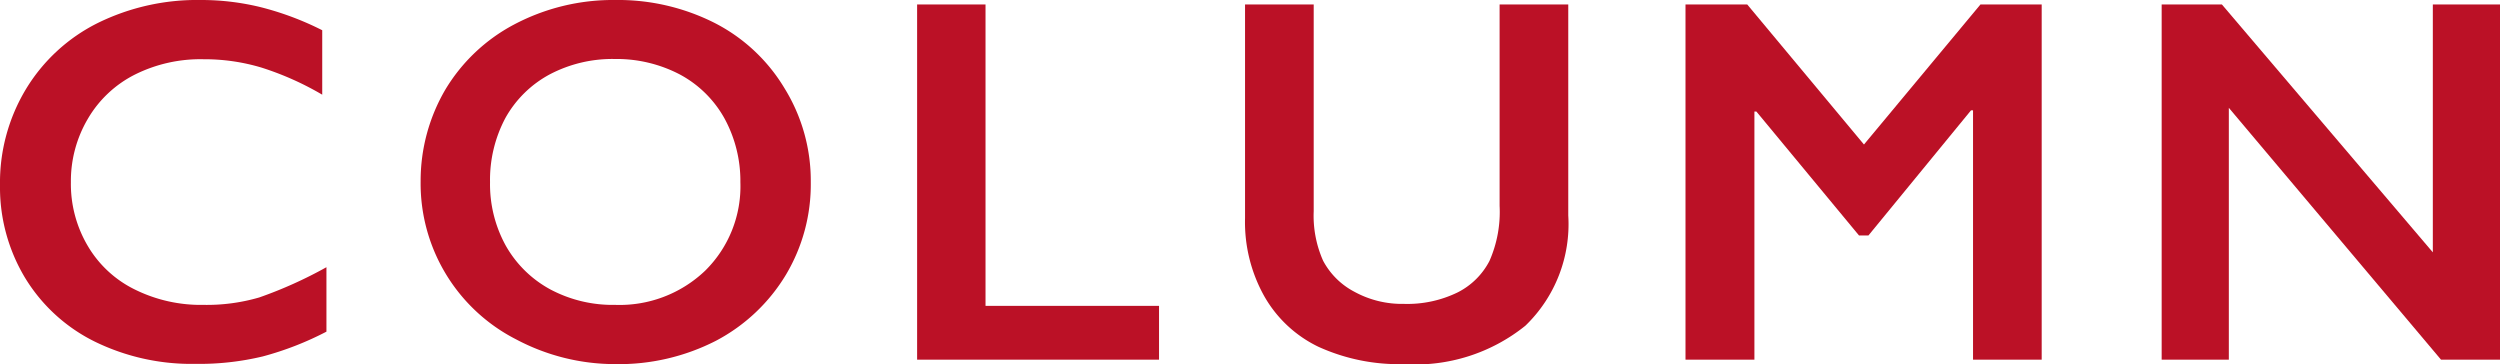
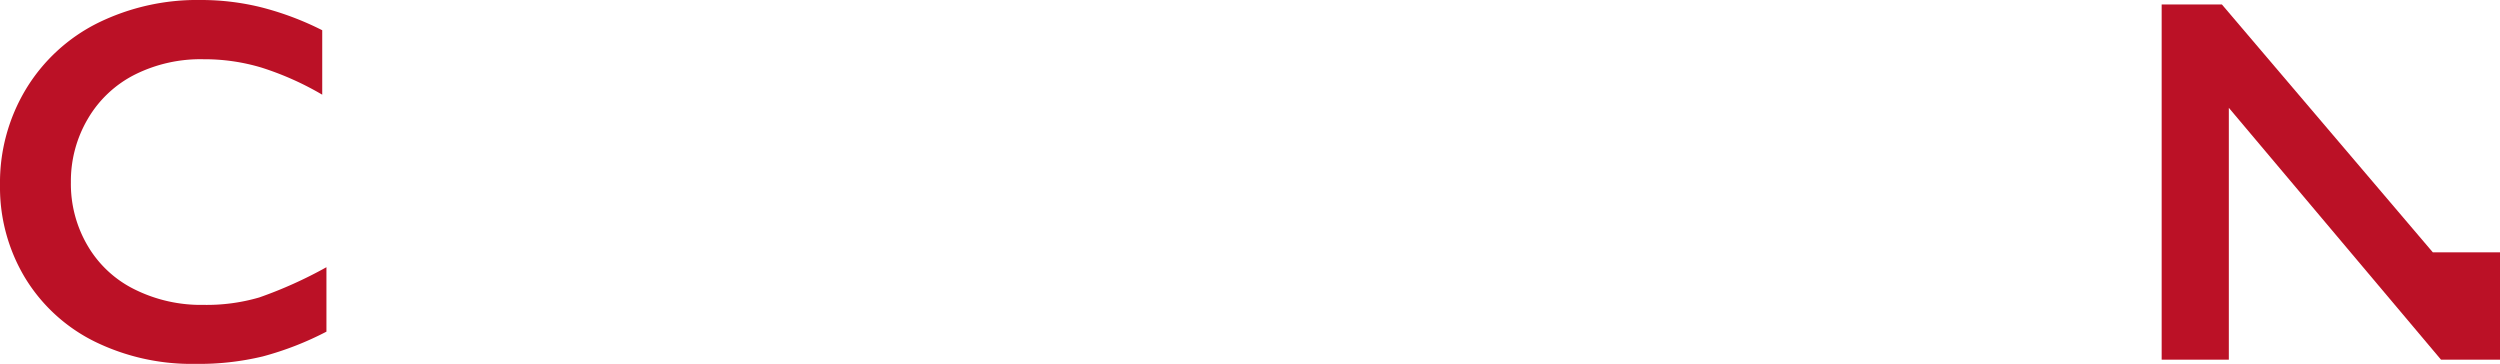
<svg xmlns="http://www.w3.org/2000/svg" id="レイヤー_1" data-name="レイヤー 1" width="100.86" height="14.69" viewBox="0 0 100.86 14.69">
  <defs>
    <style>.cls-1{fill:#bb1126;}</style>
  </defs>
  <path class="cls-1" d="M8.09,0a10.08,10.08,0,0,1,2.39.28A12,12,0,0,1,13,1.22v2.6a12,12,0,0,0-2.44-1.09,8,8,0,0,0-2.35-.34A5.92,5.92,0,0,0,5.46,3,4.59,4.59,0,0,0,3.54,4.8a4.94,4.94,0,0,0-.68,2.55,4.91,4.91,0,0,0,.68,2.57,4.49,4.49,0,0,0,1.9,1.76,6,6,0,0,0,2.77.62A7.56,7.56,0,0,0,10.46,12a17.37,17.37,0,0,0,2.71-1.22v2.6a12.59,12.59,0,0,1-2.57,1,11,11,0,0,1-2.72.3,8.88,8.88,0,0,1-4.06-.9A6.82,6.82,0,0,1,1,11.19,7.08,7.08,0,0,1,0,7.47,7.31,7.31,0,0,1,1.05,3.59,7.07,7.07,0,0,1,3.94.93,9.08,9.08,0,0,1,8.09,0Z" />
-   <path class="cls-1" d="M24.82,0a8.64,8.64,0,0,1,4,.92,7,7,0,0,1,2.83,2.64,7.09,7.09,0,0,1,1.06,3.79,7.11,7.11,0,0,1-1,3.73,7.2,7.2,0,0,1-2.83,2.67,8.59,8.59,0,0,1-4.06.94,8.51,8.51,0,0,1-4-1,7.06,7.06,0,0,1-3.85-6.38,7.28,7.28,0,0,1,1-3.7A7.1,7.1,0,0,1,20.72,1,8.53,8.53,0,0,1,24.82,0ZM19.77,7.35a5.13,5.13,0,0,0,.64,2.57,4.55,4.55,0,0,0,1.8,1.76,5.36,5.36,0,0,0,2.61.62,5,5,0,0,0,3.63-1.38,4.78,4.78,0,0,0,1.42-3.57,5.27,5.27,0,0,0-.64-2.57A4.47,4.47,0,0,0,27.42,3a5.51,5.51,0,0,0-2.62-.62A5.43,5.43,0,0,0,22.18,3a4.46,4.46,0,0,0-1.79,1.76A5.31,5.31,0,0,0,19.77,7.35Z" />
-   <path class="cls-1" d="M39.76.18V12.34h7v2.17H37V.18Z" />
-   <path class="cls-1" d="M53,.18V8.52a4.47,4.47,0,0,0,.38,2,3,3,0,0,0,1.26,1.25,4,4,0,0,0,2,.49,4.63,4.63,0,0,0,2.16-.46,2.93,2.93,0,0,0,1.29-1.27,4.9,4.9,0,0,0,.41-2.23V.18h2.77V8.69a5.69,5.69,0,0,1-1.73,4.45,7.08,7.08,0,0,1-4.9,1.55,7.84,7.84,0,0,1-3.45-.7A5,5,0,0,1,51,11.94a6.12,6.12,0,0,1-.77-3.14V.18Z" />
-   <path class="cls-1" d="M70.49.18,75.2,5.83,79.9.18h2.47V14.51H79.6V4.45h-.08L75.38,9.5H75l-4.14-5h-.08V14.51H68V.18Z" />
-   <path class="cls-1" d="M89.64.18l8.51,10V.18h2.71V14.51H98.48L89.92,4.35V14.51H87.21V.18Z" />
+   <path class="cls-1" d="M89.64.18l8.51,10h2.71V14.51H98.48L89.92,4.35V14.51H87.21V.18Z" />
</svg>